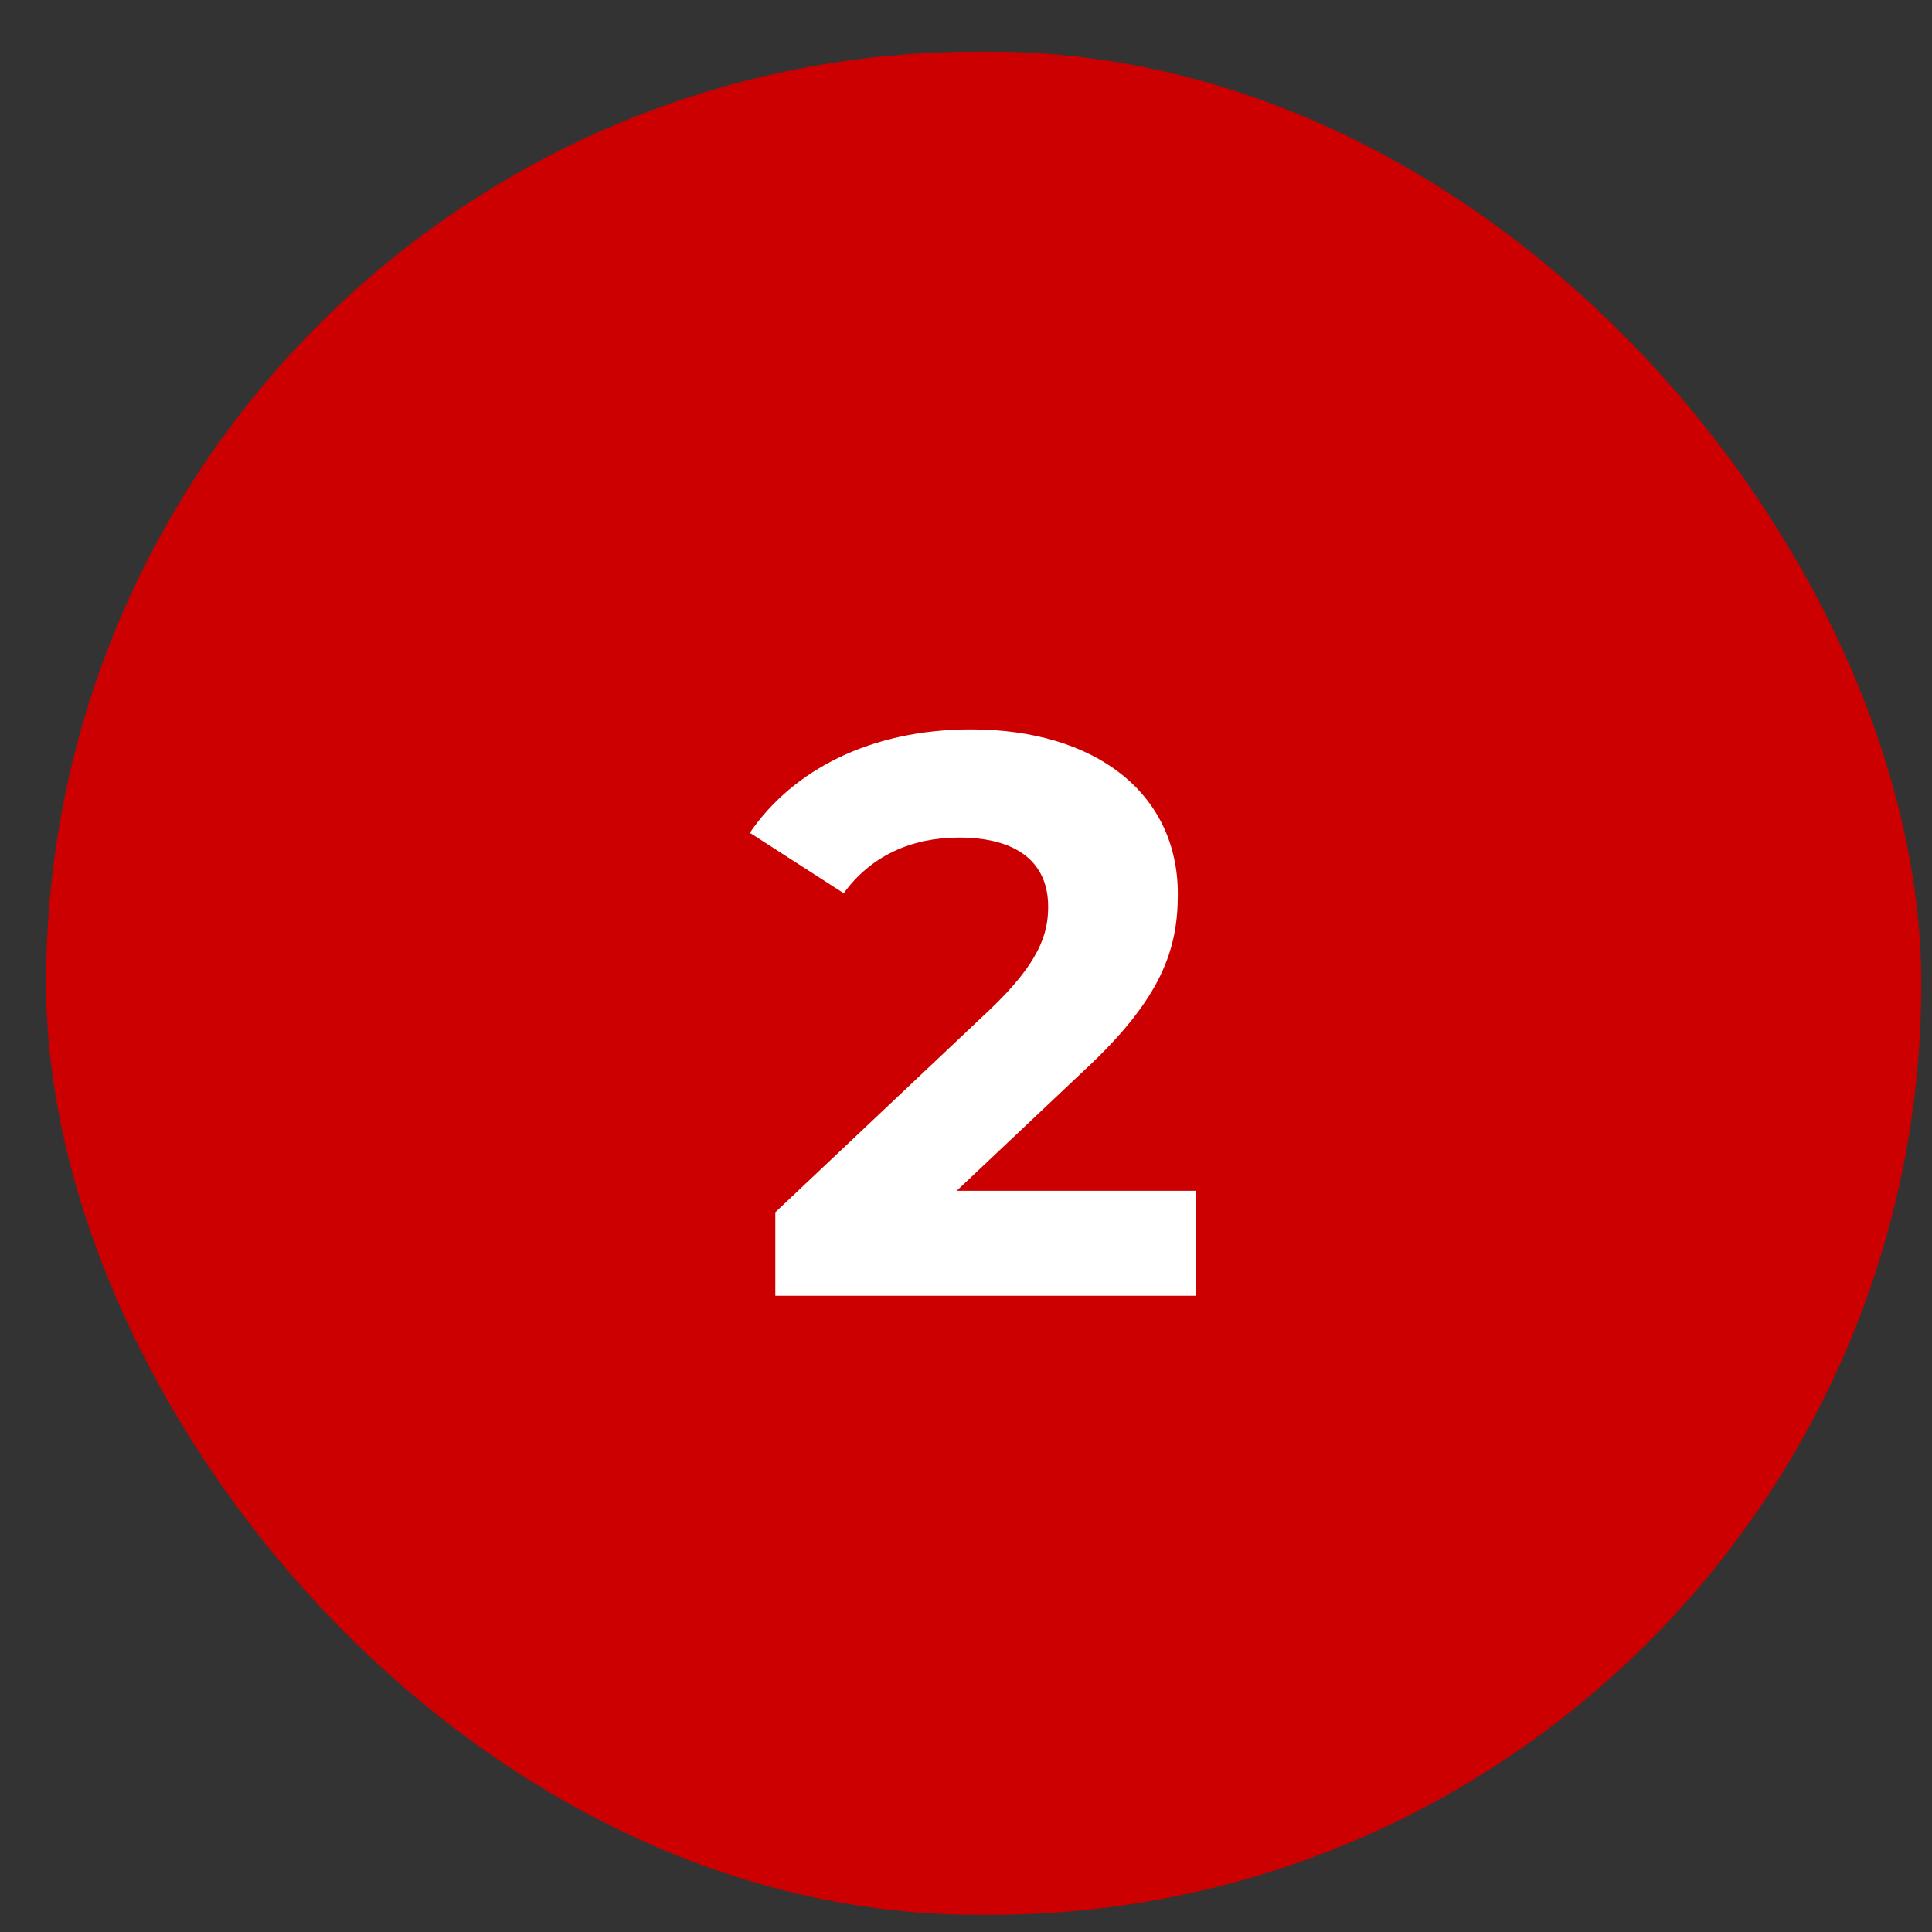
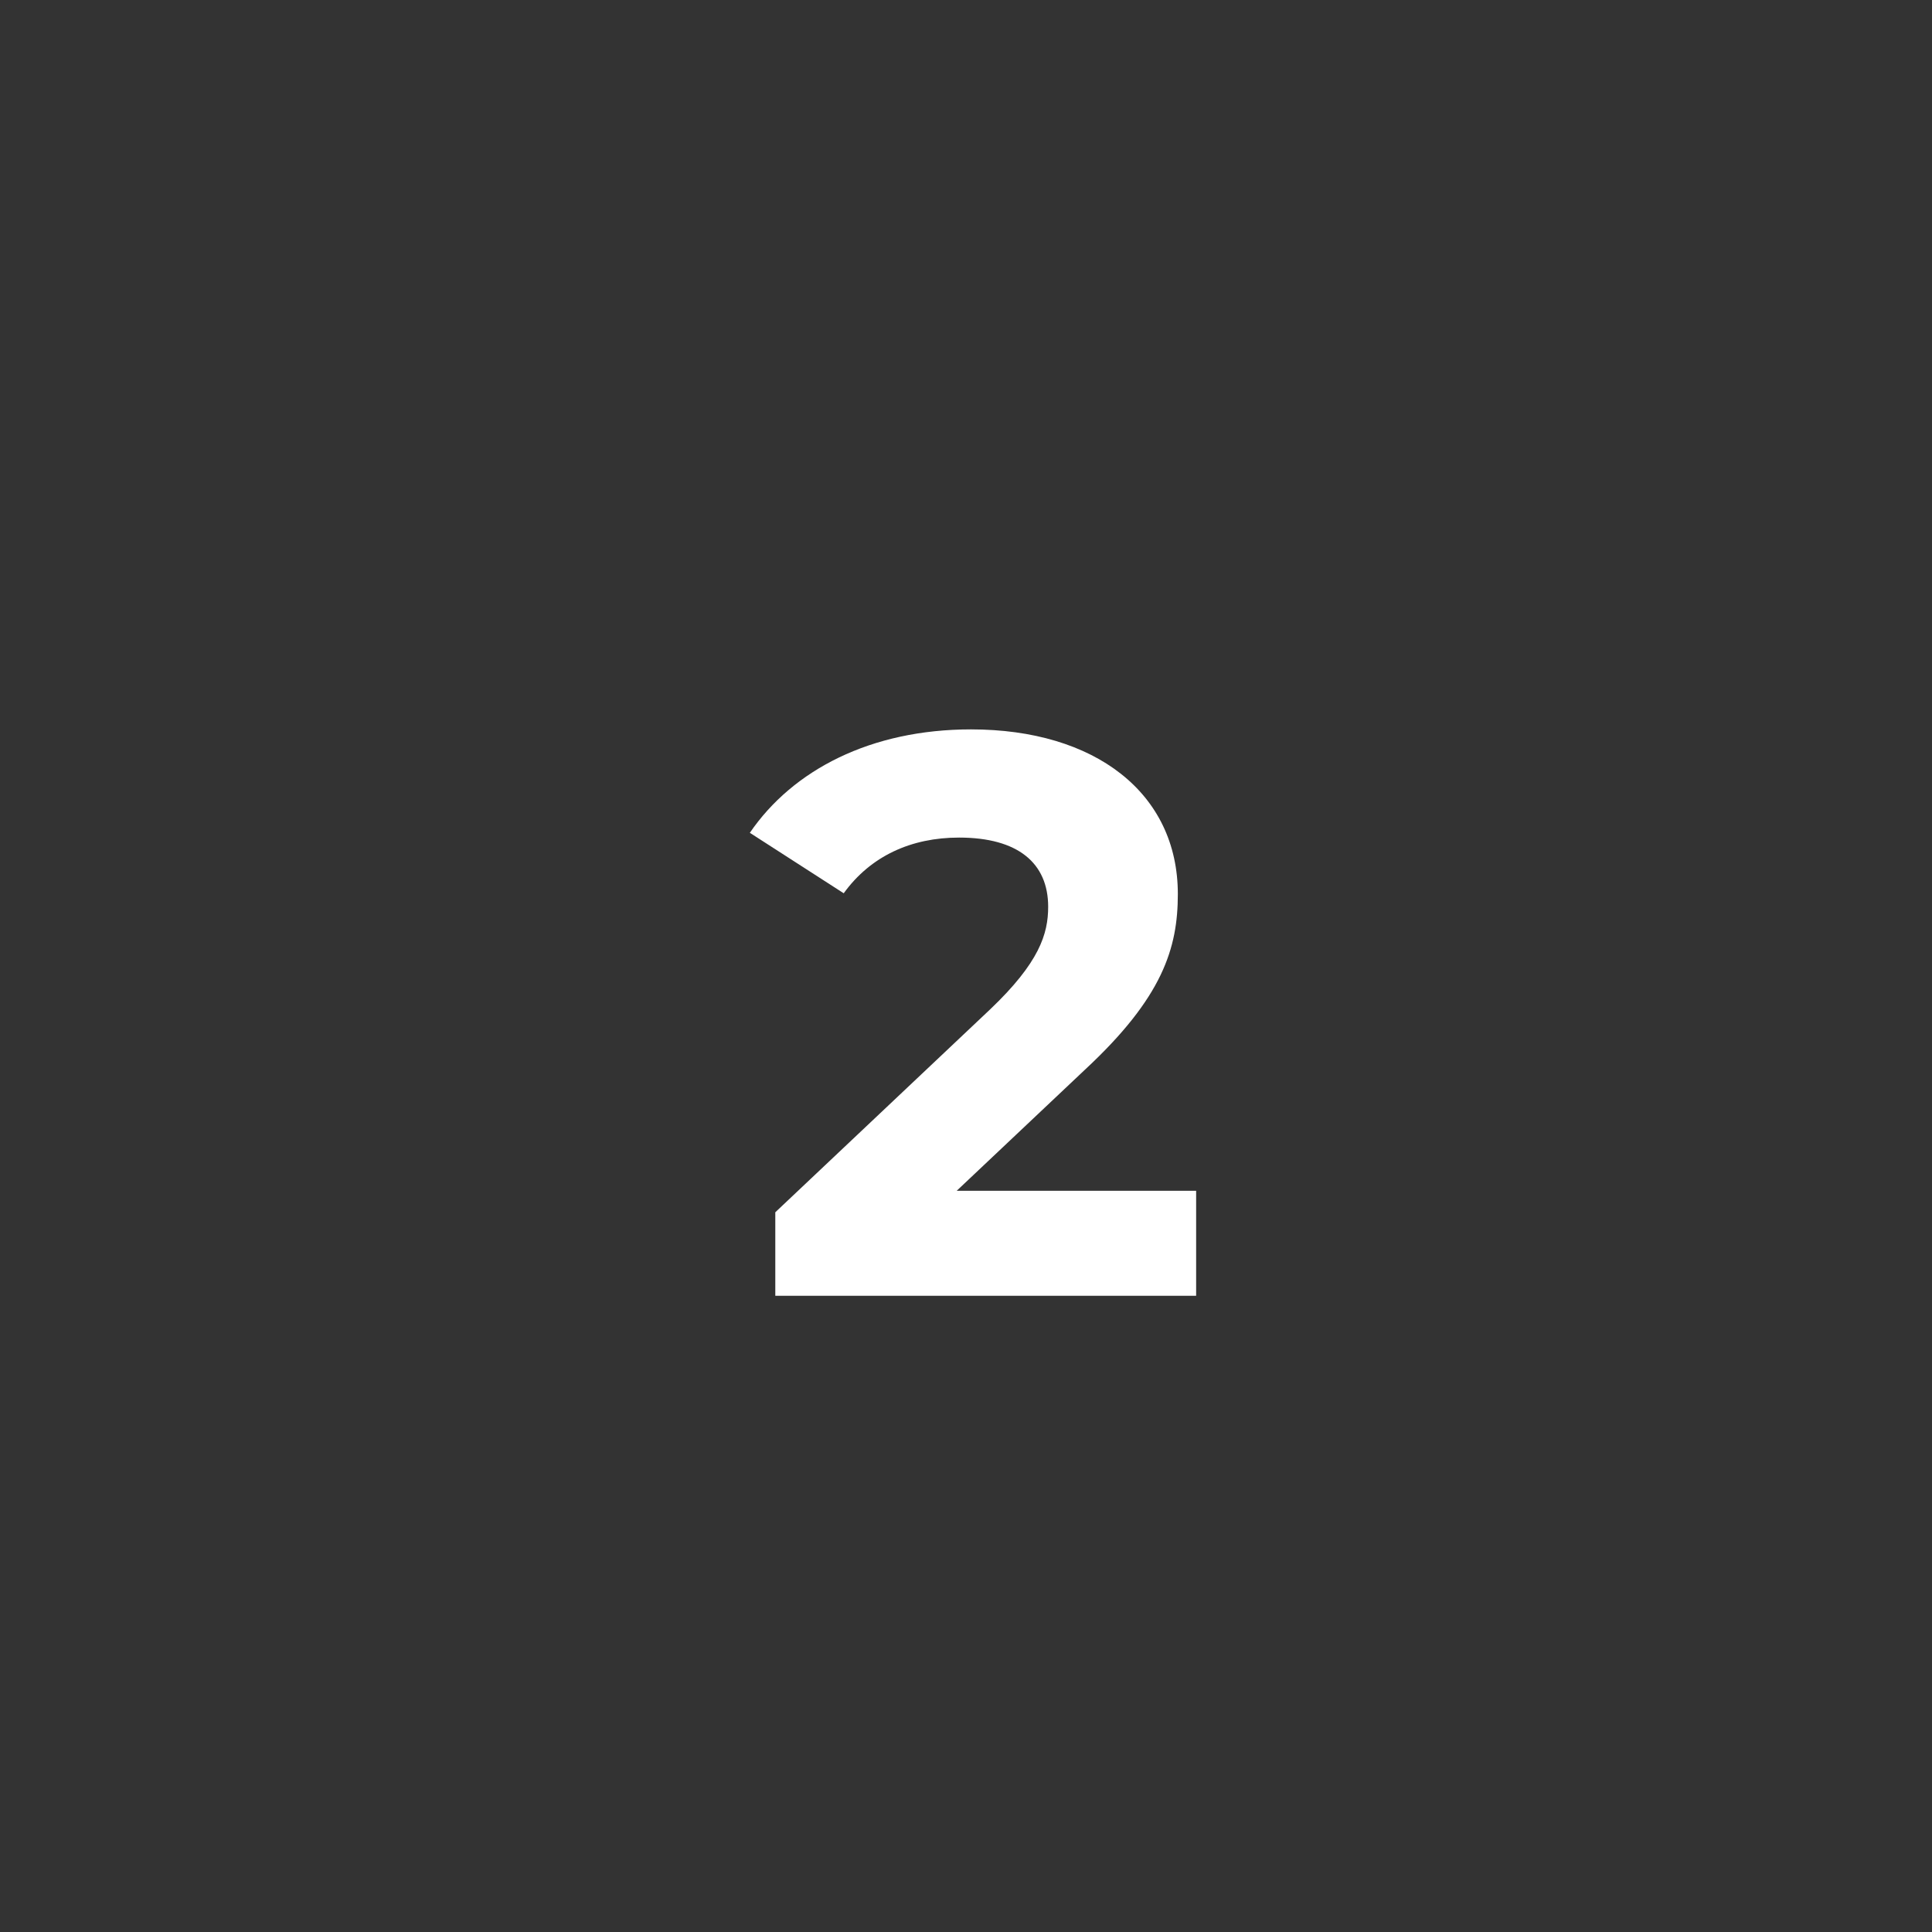
<svg xmlns="http://www.w3.org/2000/svg" width="34" height="34" viewBox="0 0 34 34" fill="none">
  <rect x="0" y="0" width="34" height="34" fill="#333333" stroke="none" />
-   <rect x="0.811" y="0.909" width="33" height="32.789" rx="16.395" fill="#CC0000" />
-   <path d="M16.836 20.956H21.05V22.804H13.644V21.334L17.424 17.764C18.292 16.938 18.446 16.434 18.446 15.958C18.446 15.188 17.914 14.74 16.878 14.74C16.038 14.74 15.324 15.062 14.848 15.72L13.196 14.656C13.952 13.55 15.324 12.836 17.088 12.836C19.272 12.836 20.728 13.956 20.728 15.734C20.728 16.686 20.462 17.554 19.09 18.828L16.836 20.956Z" fill="white" />
+   <path d="M16.836 20.956H21.05V22.804H13.644V21.334L17.424 17.764C18.292 16.938 18.446 16.434 18.446 15.958C18.446 15.188 17.914 14.74 16.878 14.74C16.038 14.74 15.324 15.062 14.848 15.72L13.196 14.656C13.952 13.55 15.324 12.836 17.088 12.836C19.272 12.836 20.728 13.956 20.728 15.734C20.728 16.686 20.462 17.554 19.09 18.828Z" fill="white" />
</svg>